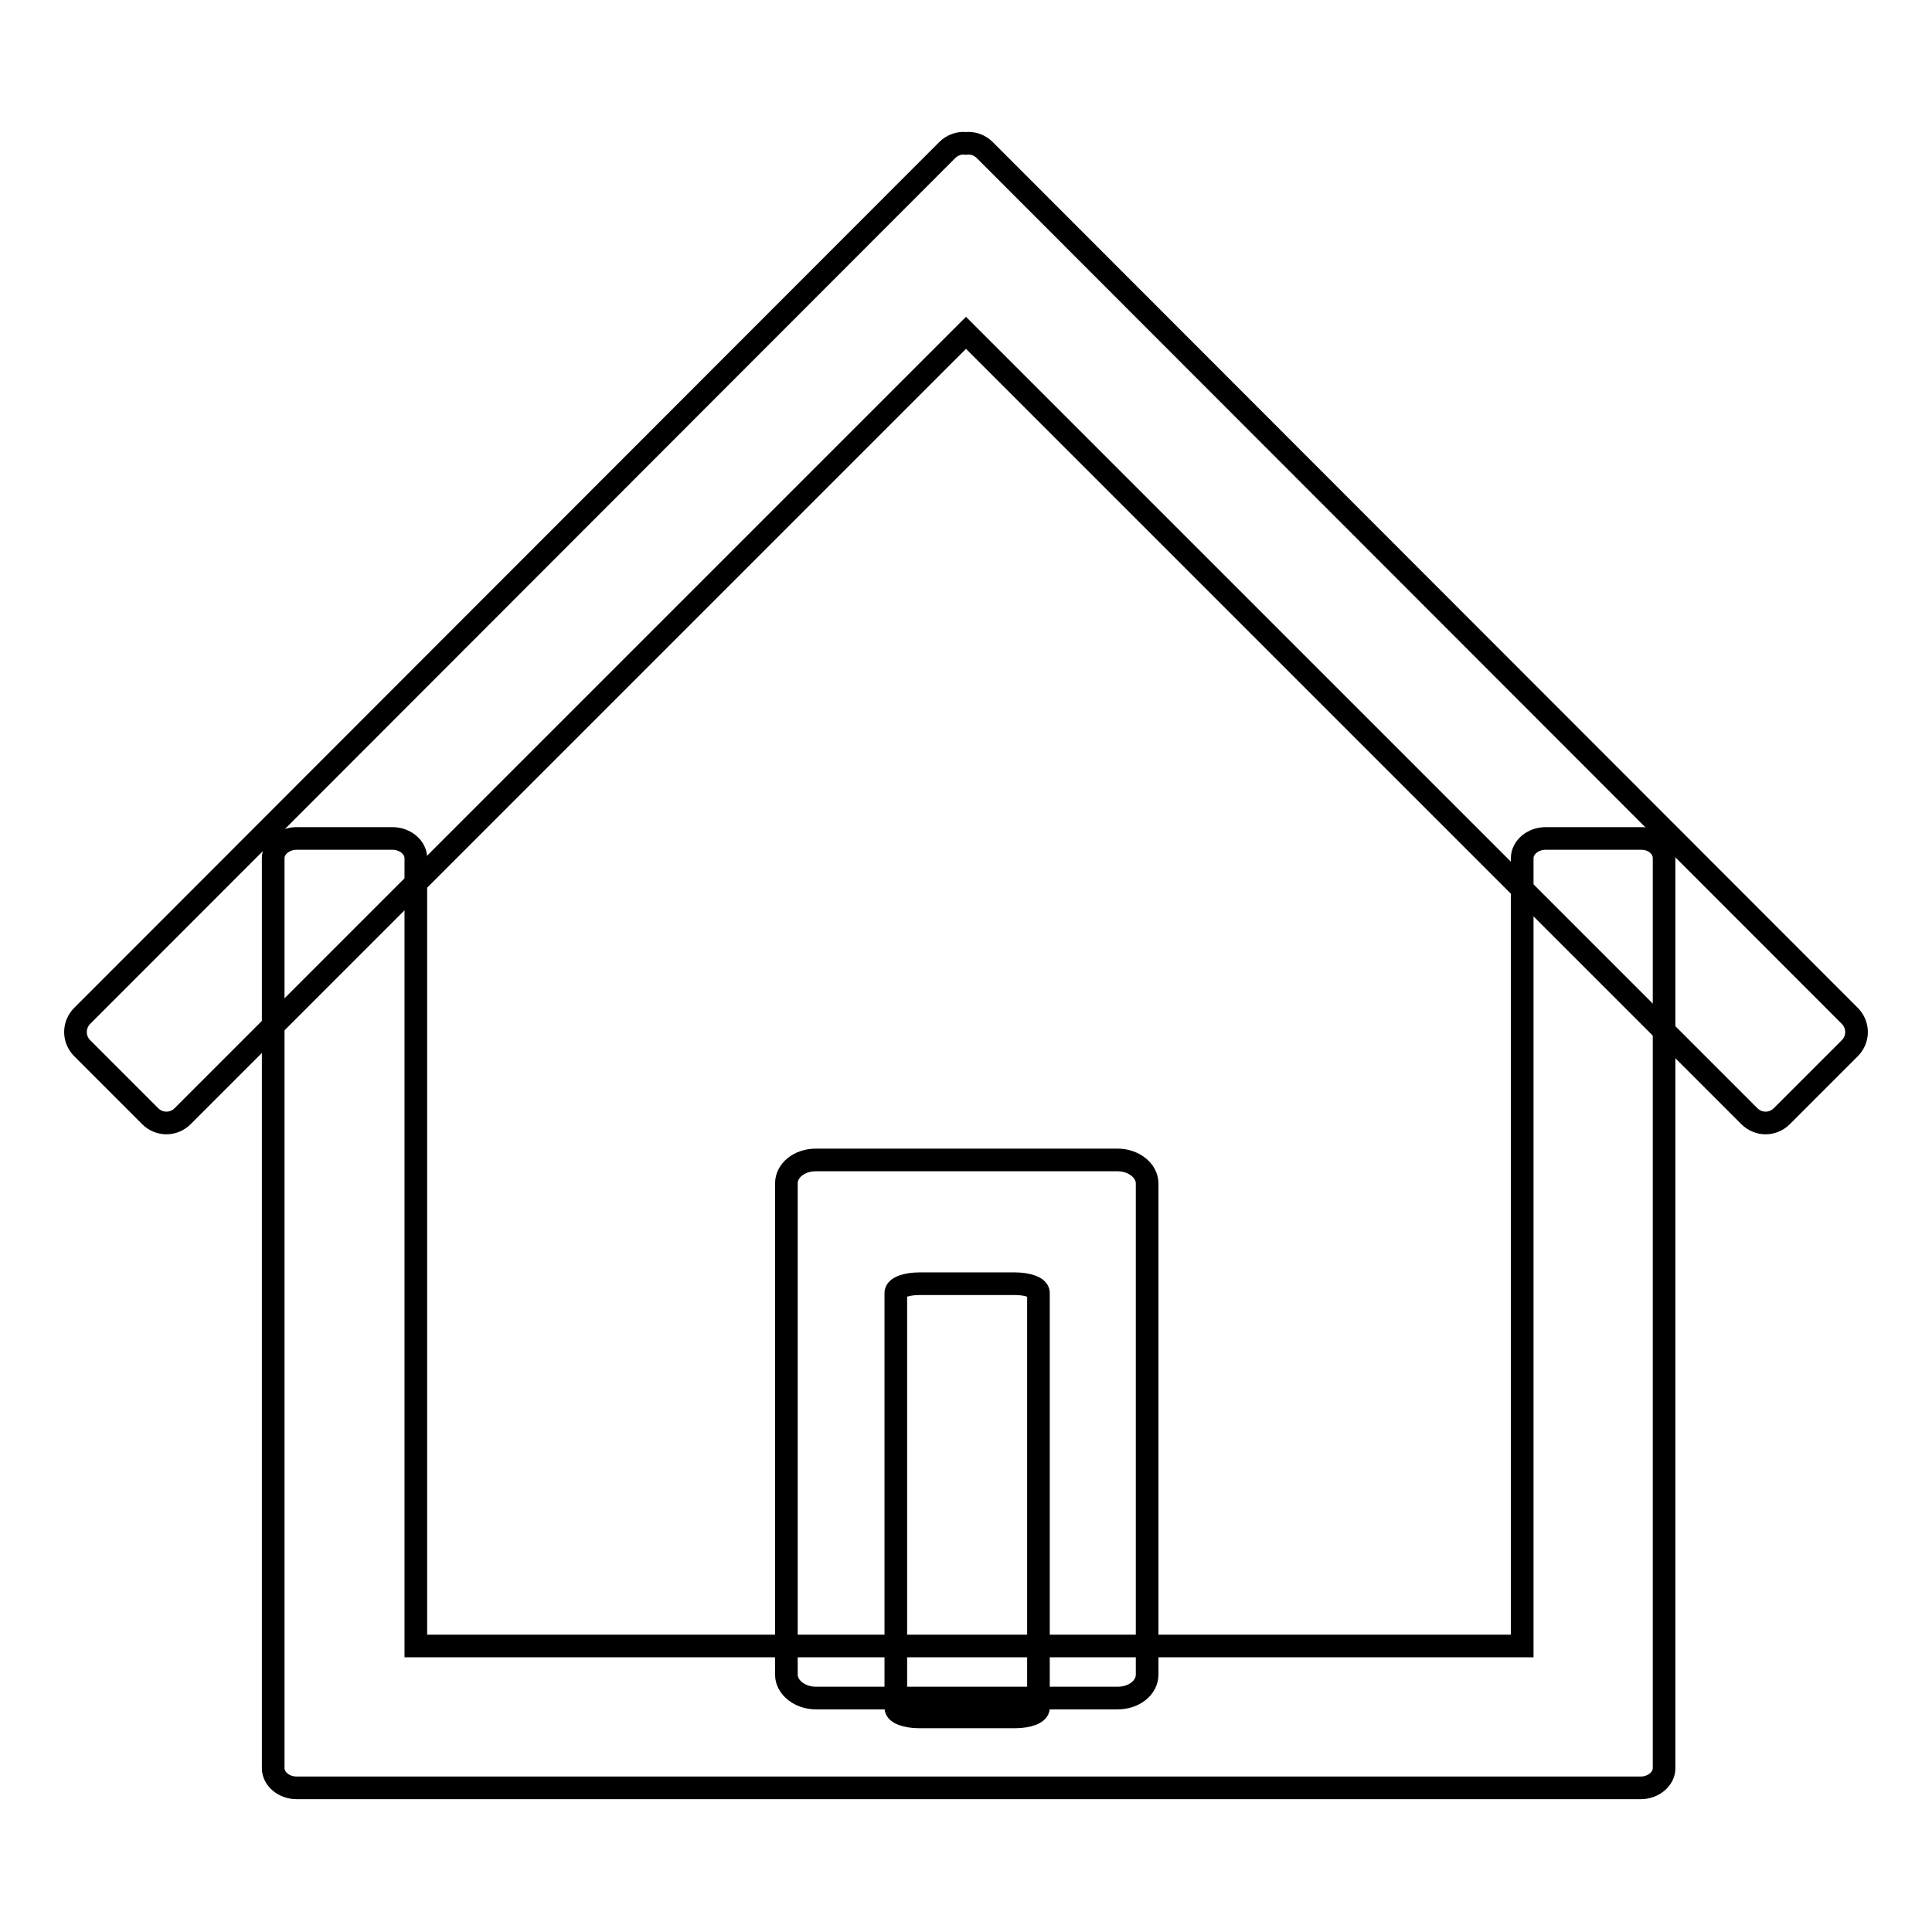
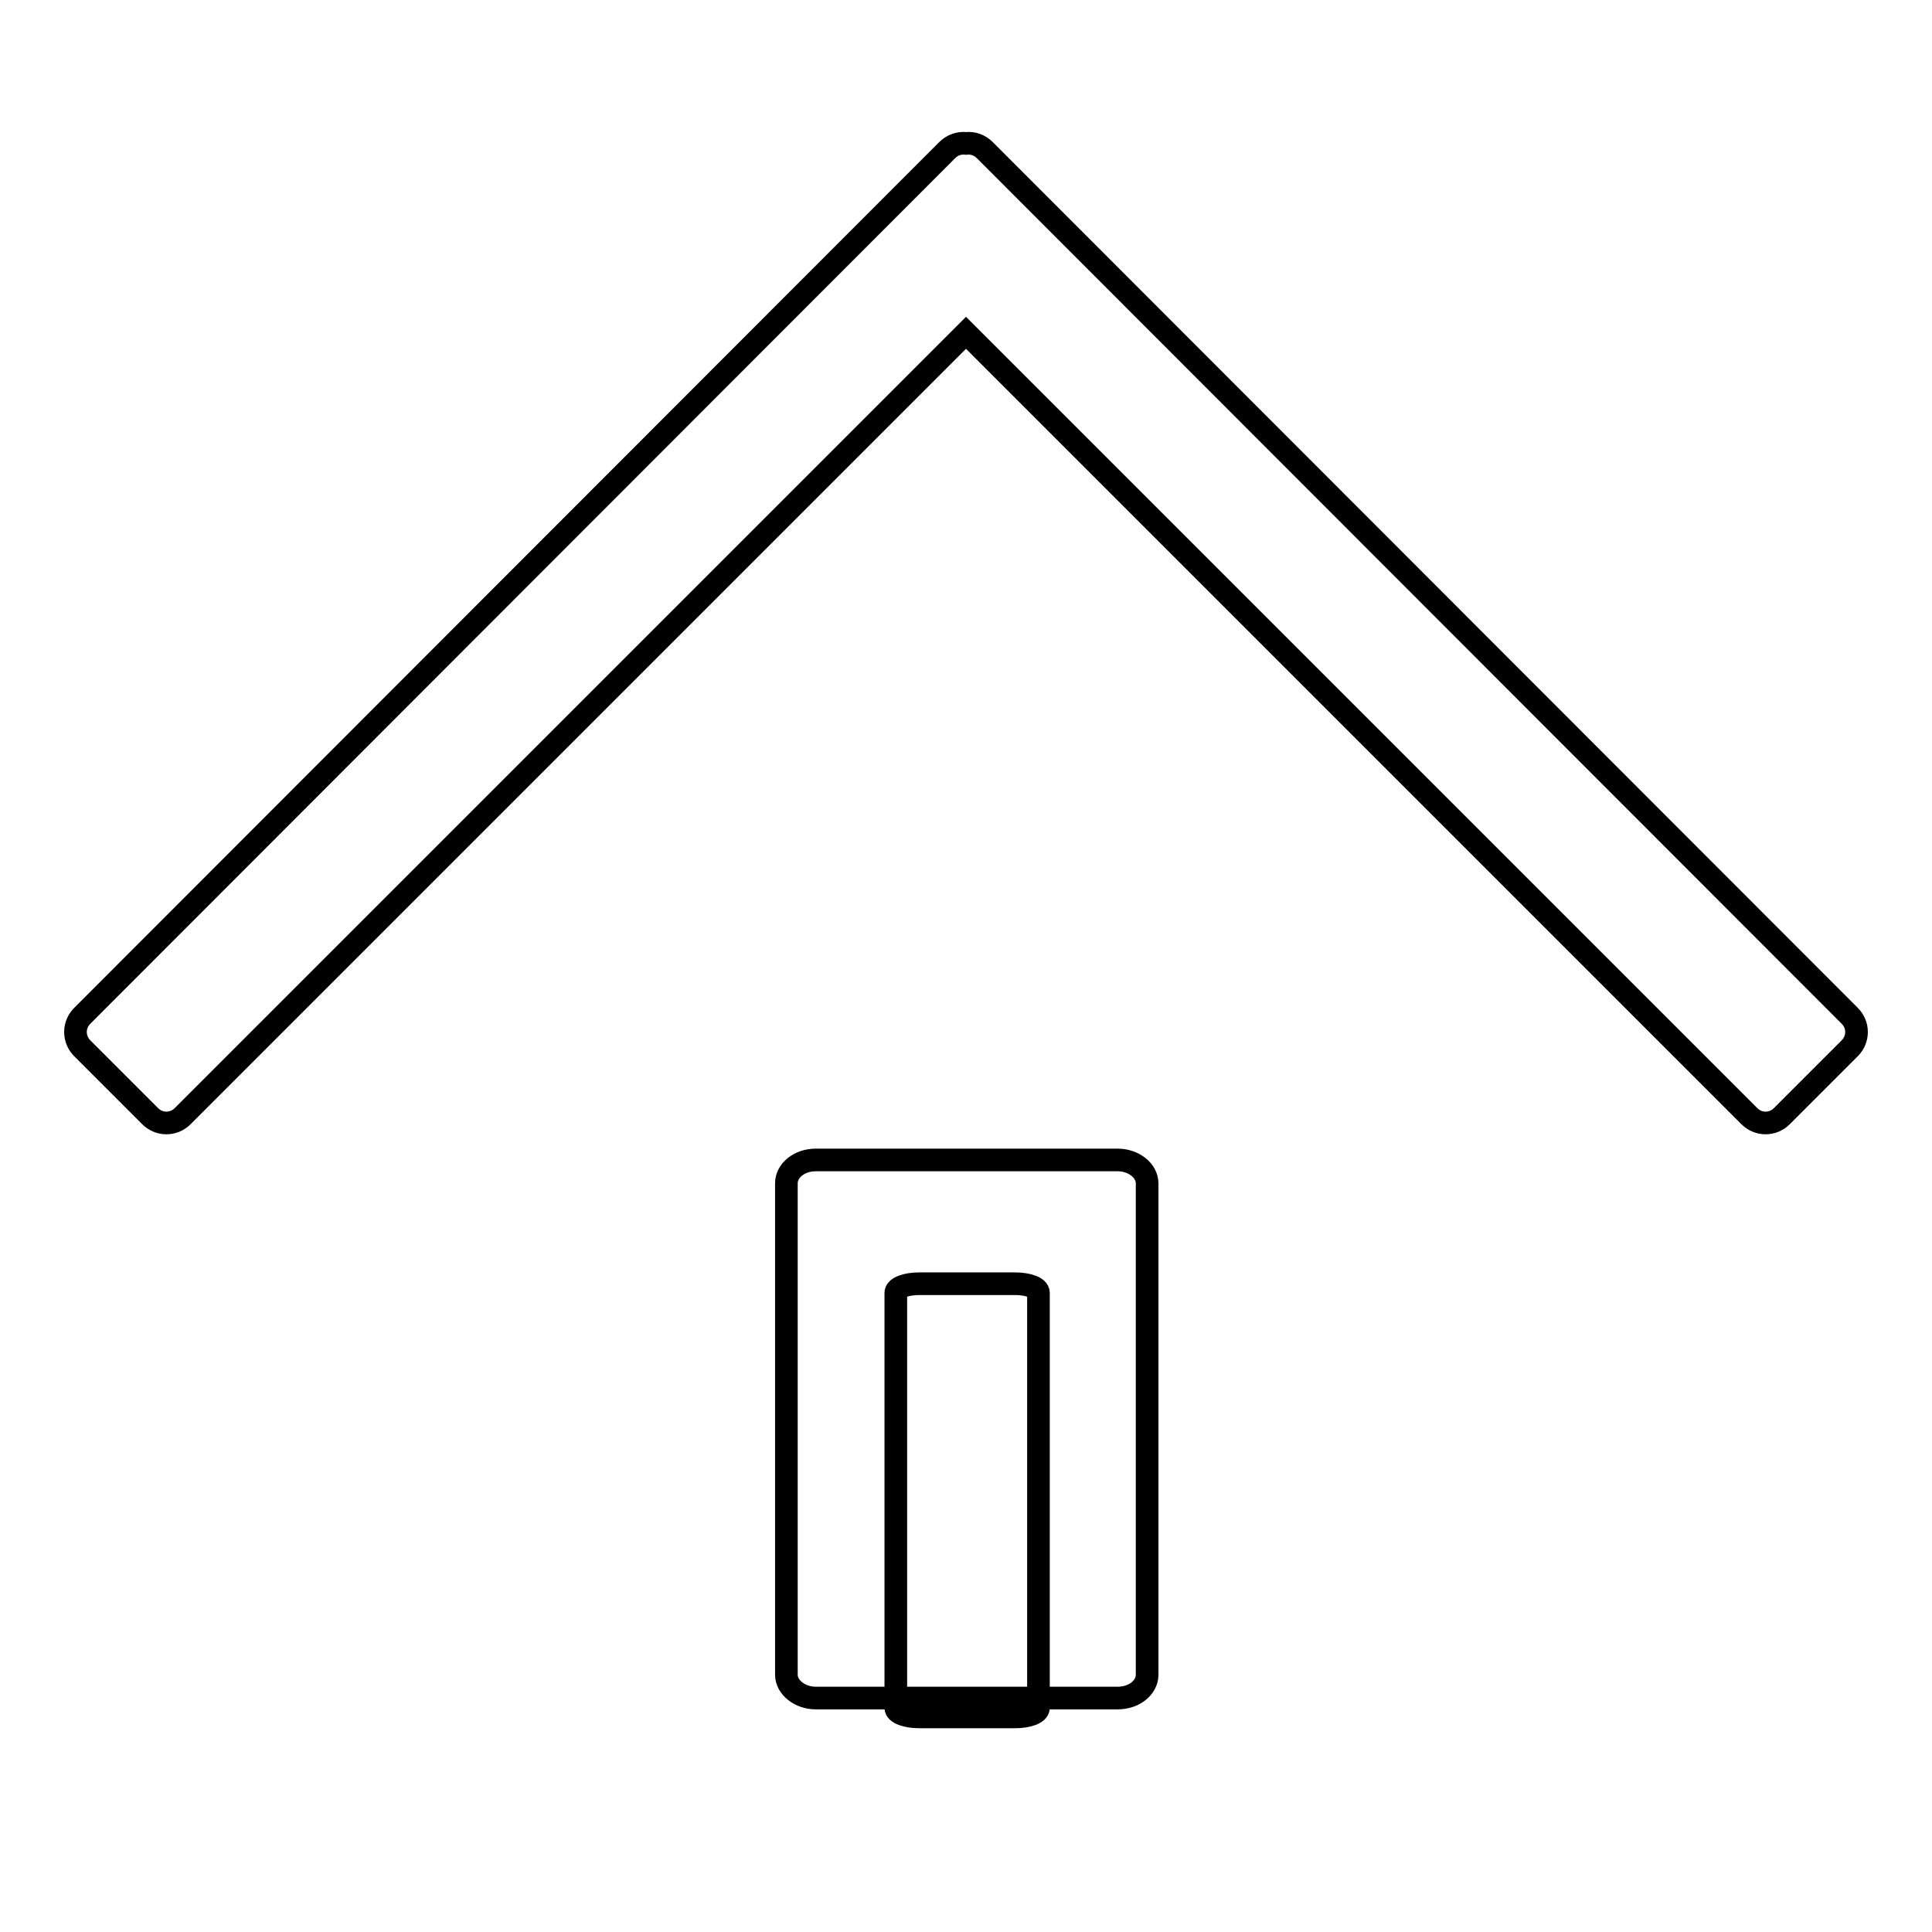
<svg xmlns="http://www.w3.org/2000/svg" version="1.1" x="0px" y="0px" viewBox="0 0 256 256" enable-background="new 0 0 256 256" xml:space="preserve">
  <g>
    <g>
      <path stroke-width="3" fill-opacity="0" stroke="#000000" d="M245.1,134.6L130.5,19.9c-0.7-0.7-1.6-1-2.5-0.9c-0.9-0.1-1.8,0.2-2.5,0.9L10.9,134.6c-1.2,1.2-1.2,3.1,0,4.3l9,9c1.2,1.2,3.1,1.2,4.3,0L128,44.1l103.8,103.8c1.2,1.2,3.1,1.2,4.3,0l9-9C246.3,137.7,246.3,135.8,245.1,134.6z" />
-       <path stroke-width="3" fill-opacity="0" stroke="#000000" d="M217.5,111.1h-12.7c-1.7,0-3.1,1.2-3.1,2.6v104.4H55.1V113.7c0-1.4-1.4-2.6-3.1-2.6H39.3c-1.7,0-3.1,1.2-3.1,2.6v120.6c0,1.4,1.4,2.6,3.1,2.6H52c0,0,0,0,0.1,0h152.5c0,0,0,0,0.1,0h12.7c1.7,0,3.1-1.2,3.1-2.6V113.7C220.5,112.3,219.2,111.1,217.5,111.1z" />
      <path stroke-width="3" fill-opacity="0" stroke="#000000" d="M152,221.9c0,1.7-1.7,3.1-3.9,3.1h-40c-2.1,0-3.9-1.4-3.9-3.1v-65.1c0-1.7,1.7-3.1,3.9-3.1h40c2.1,0,3.9,1.4,3.9,3.1L152,221.9L152,221.9z M137.6,171.3c0-0.7-1.4-1.2-3.1-1.2h-12.7c-1.7,0-3.1,0.5-3.1,1.2v55c0,0.7,1.4,1.2,3.1,1.2h12.7c1.7,0,3.1-0.5,3.1-1.2V171.3z" />
    </g>
  </g>
</svg>